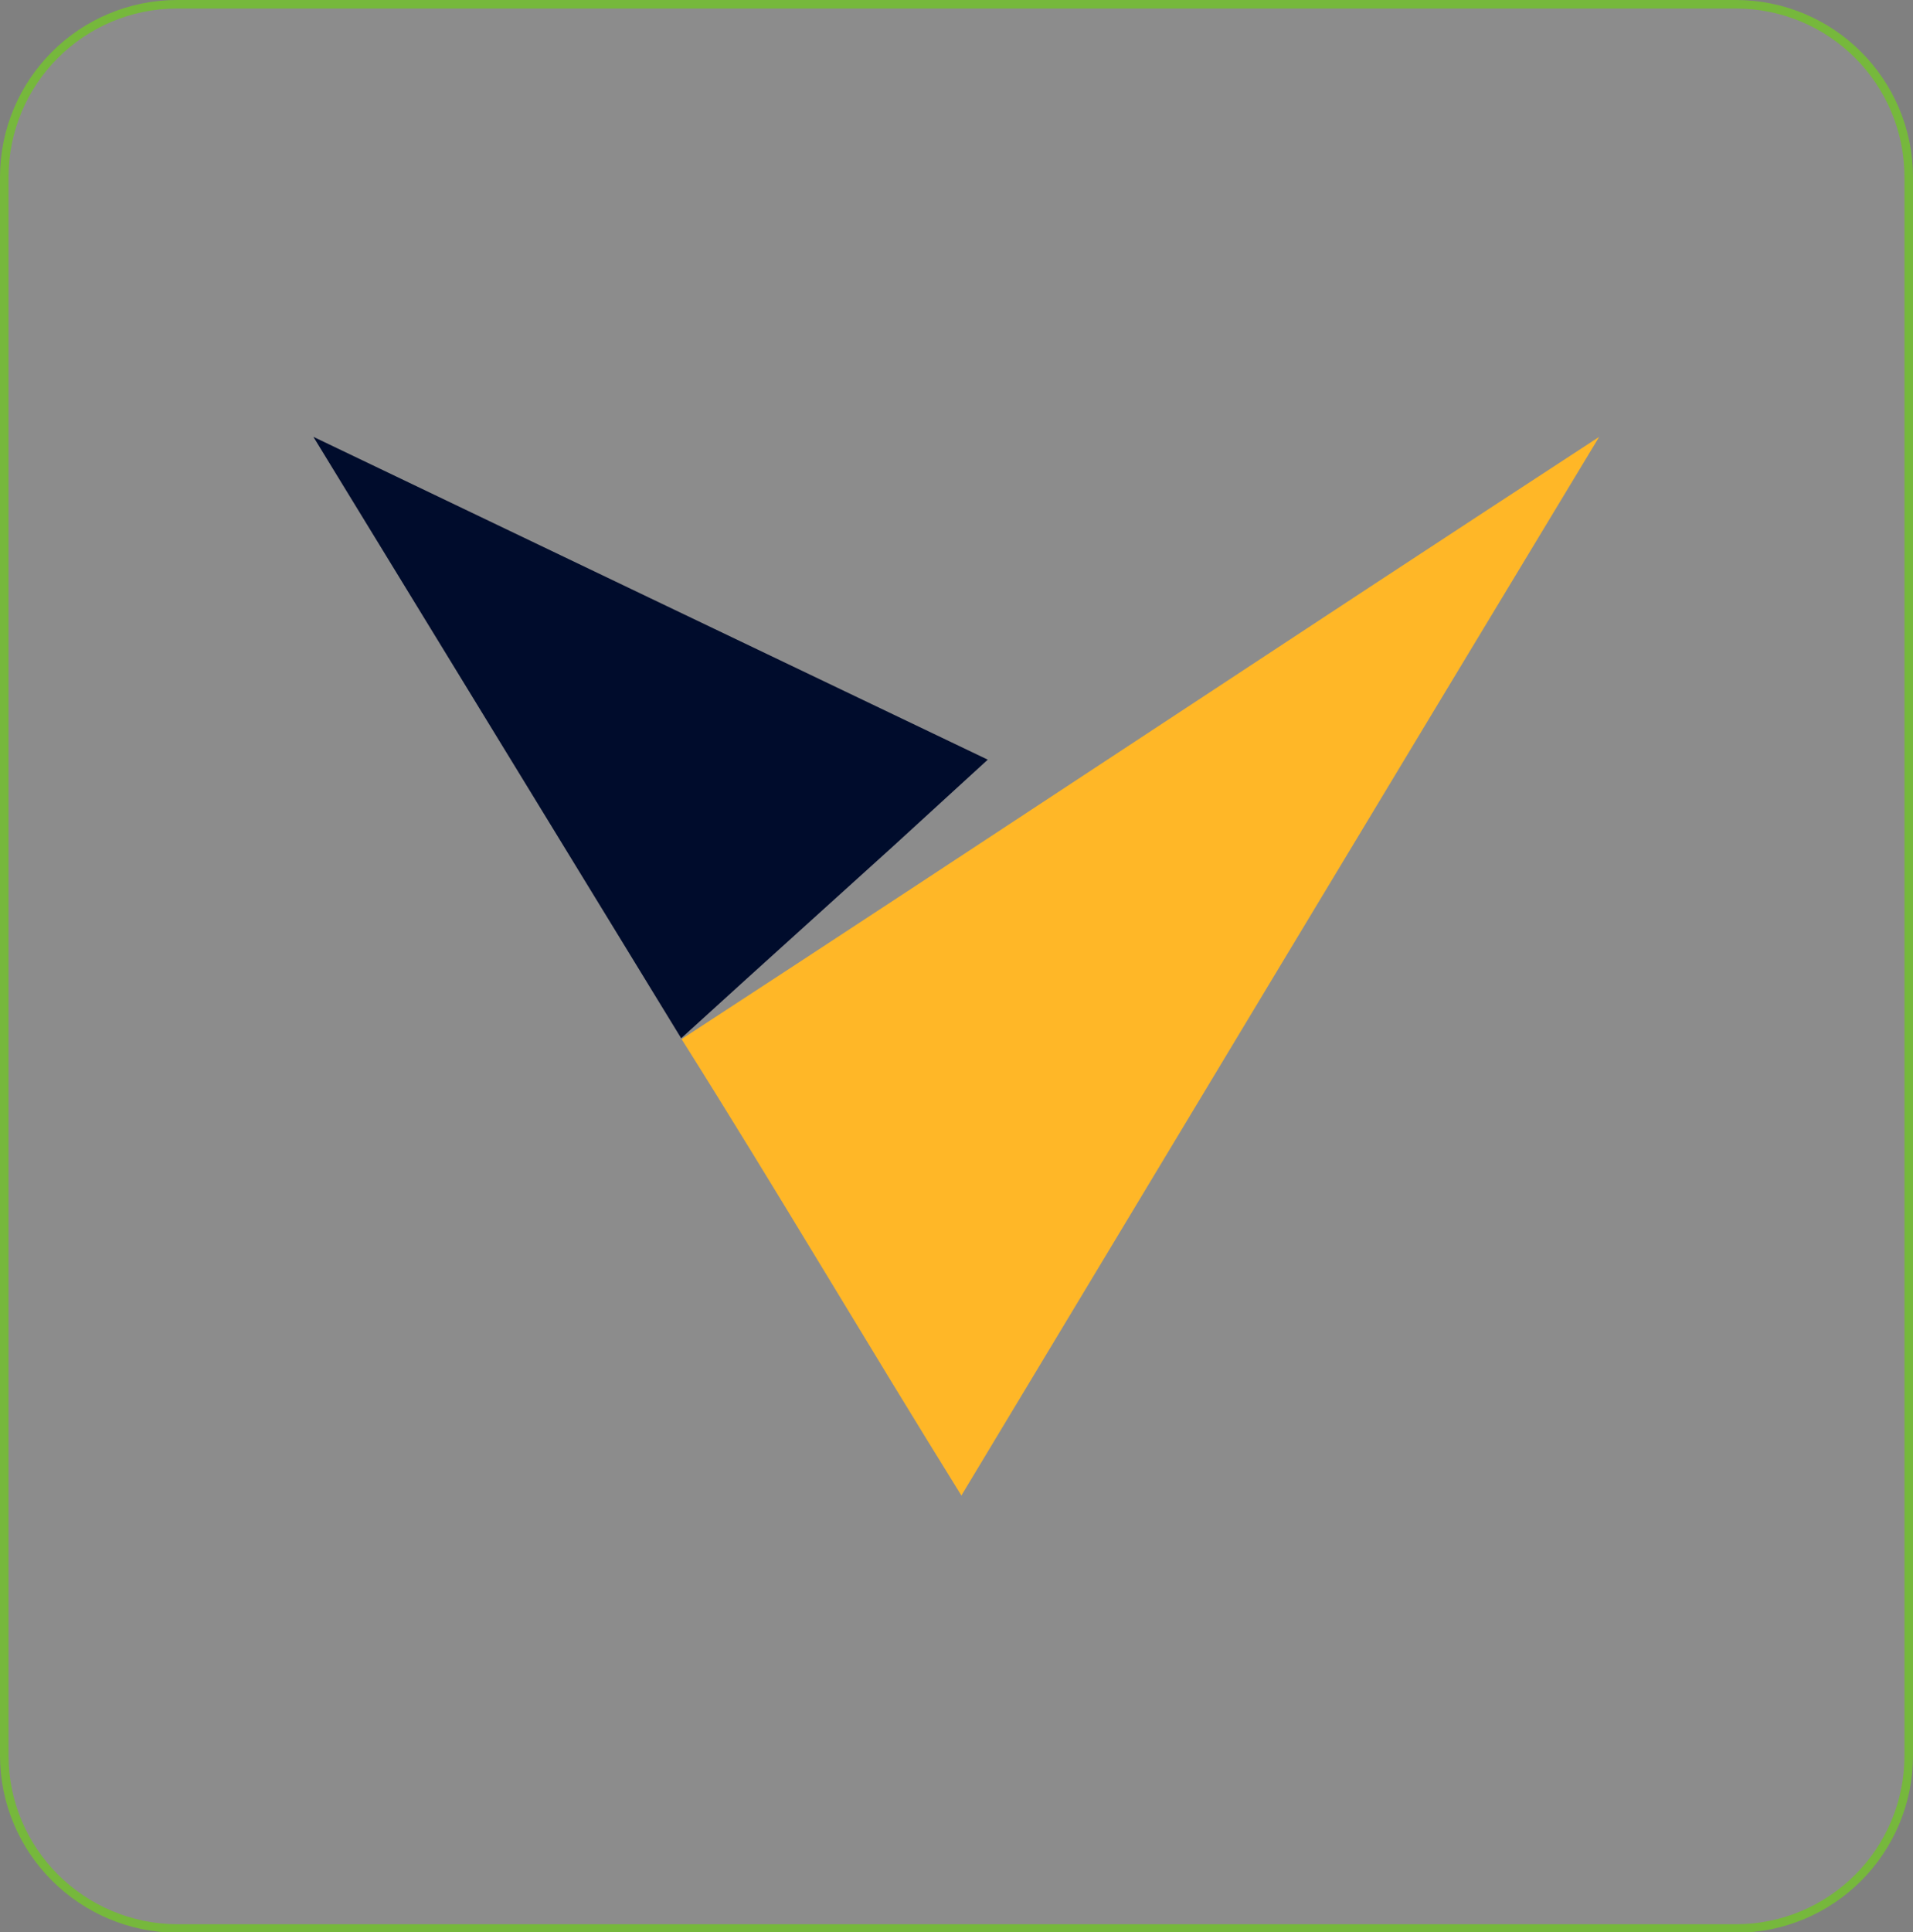
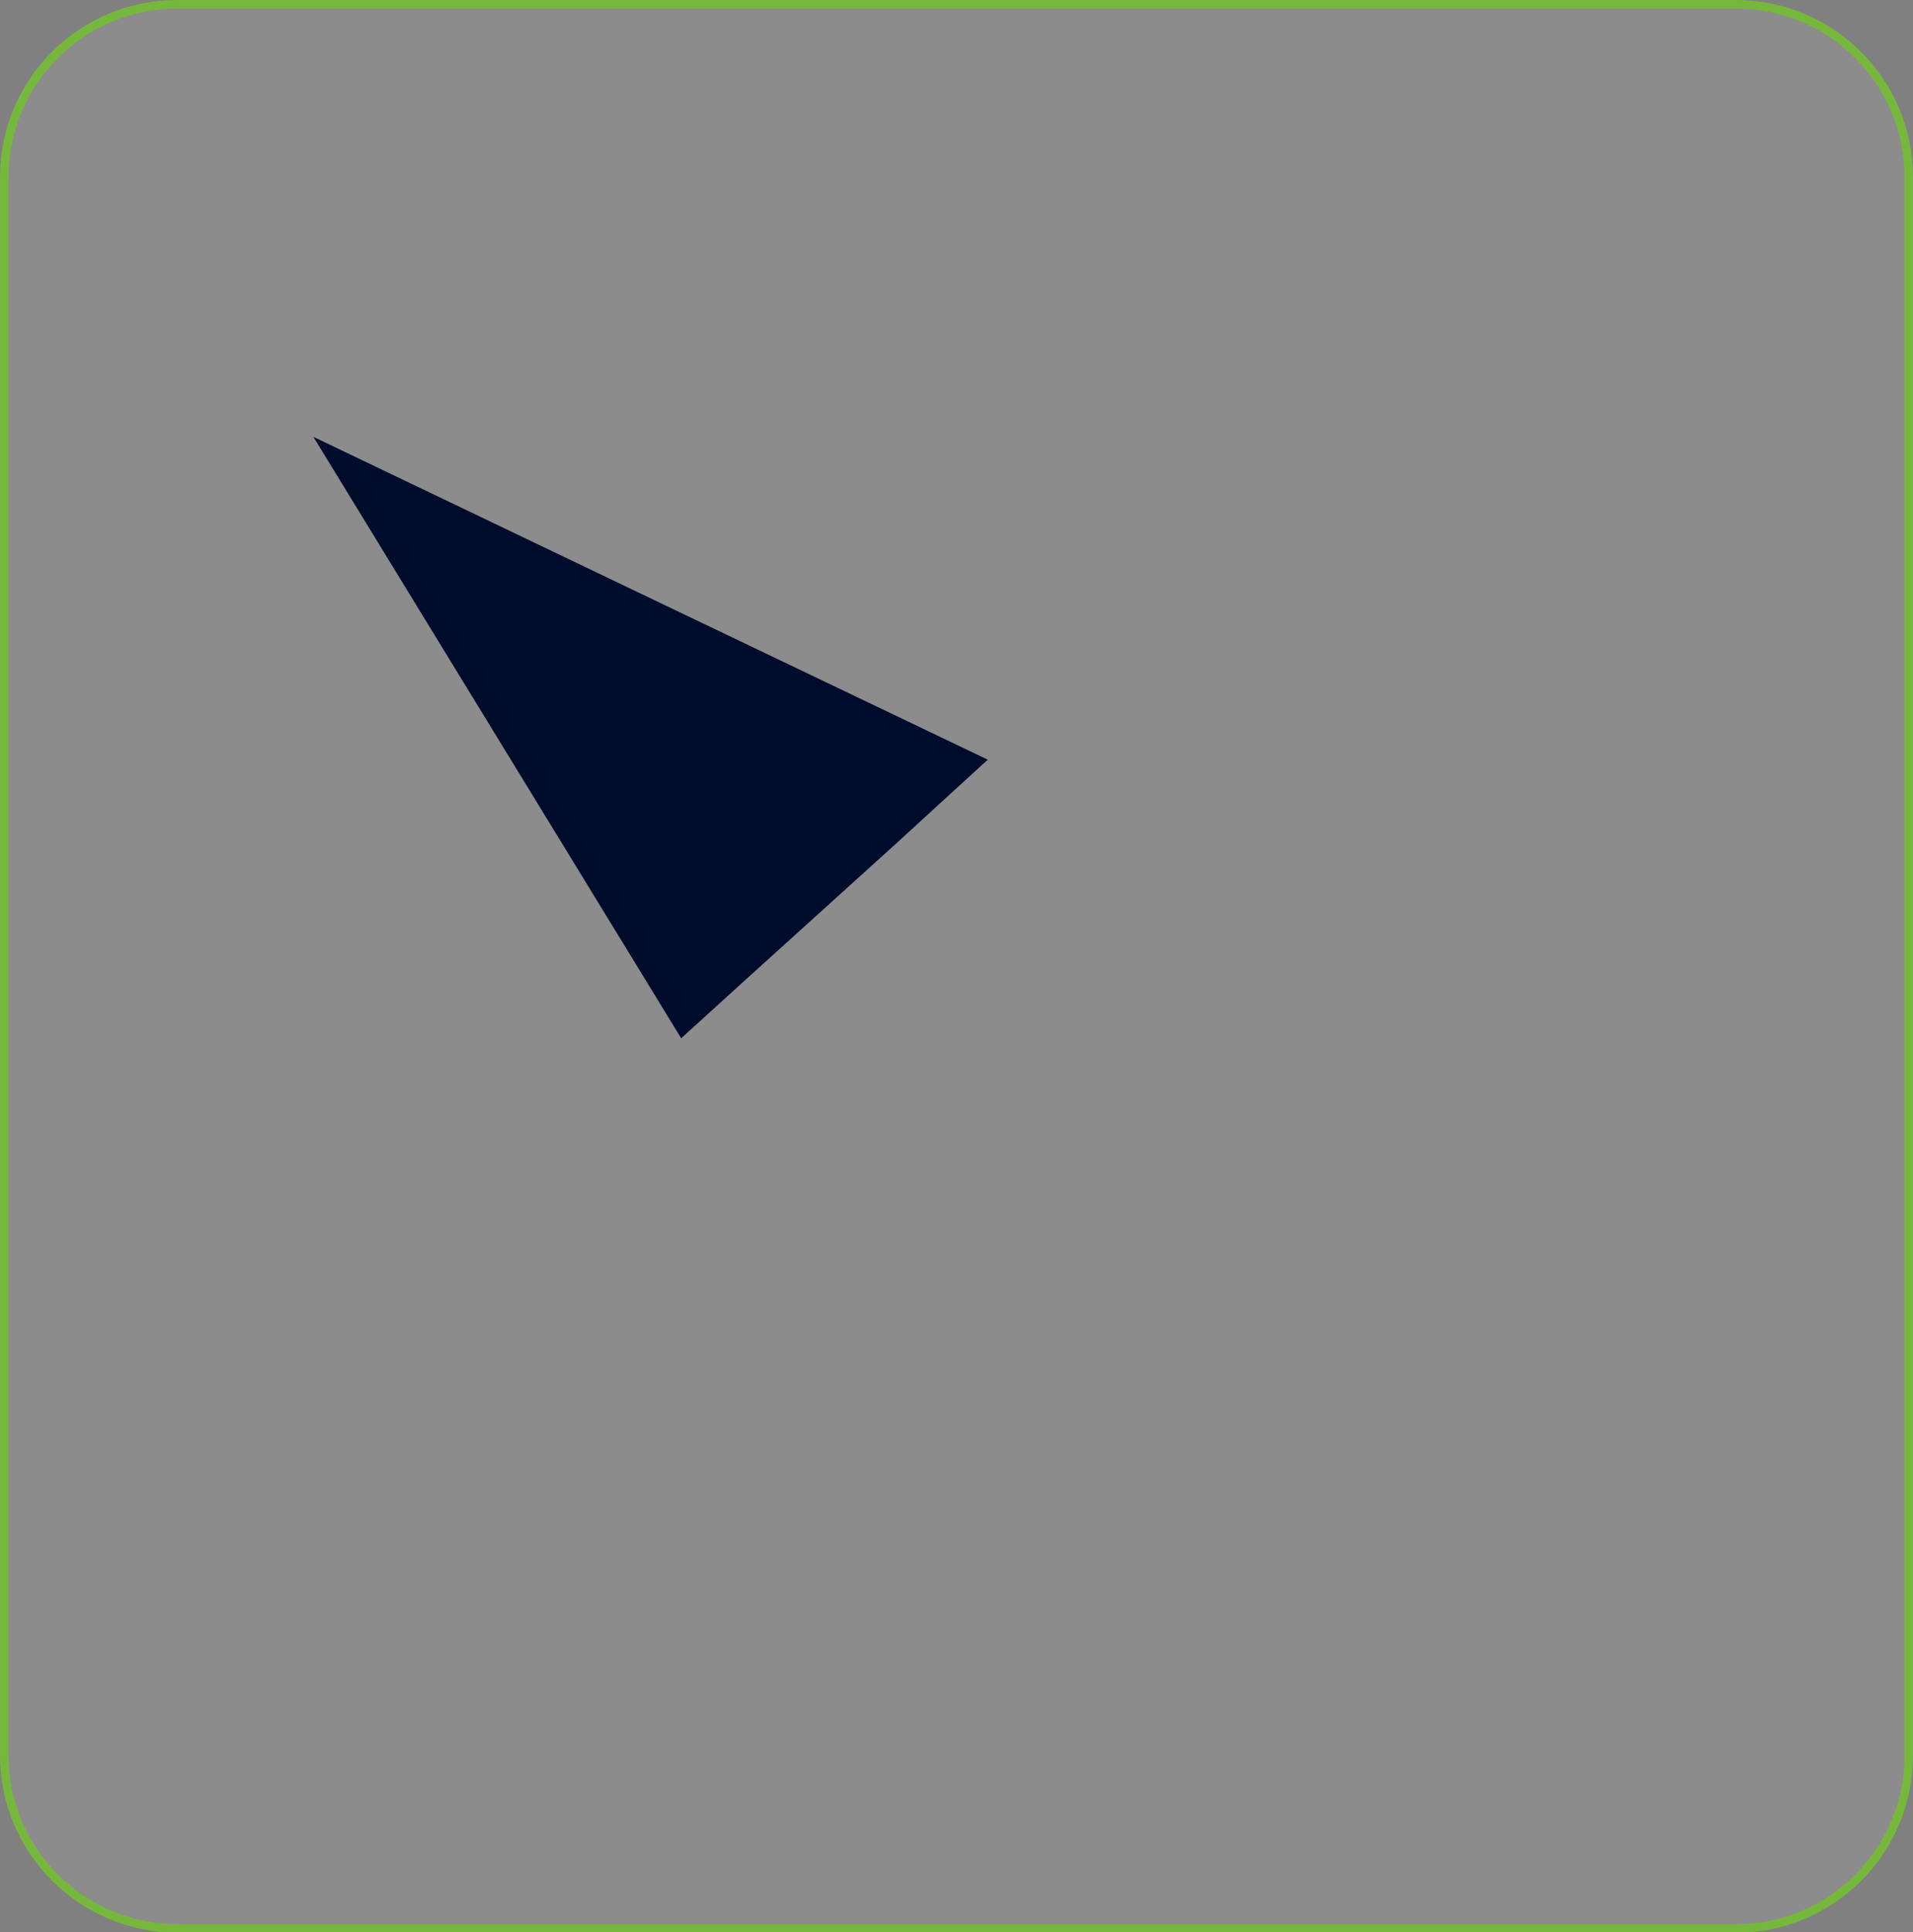
<svg xmlns="http://www.w3.org/2000/svg" id="Camada_2_00000030474286595616564540000001078559284904789127_" x="0px" y="0px" viewBox="0 0 449.9 454.3" style="enable-background:new 0 0 449.9 454.3;" xml:space="preserve">
  <rect x="0" y="0" width="449.9" height="454.3" fill="#808080" stroke="none" />
  <style type="text/css">	.st0{opacity:0.1;fill:#FFFFFF;enable-background:new    ;}	.st1{fill:none;stroke:#76B83C;stroke-width:2;stroke-miterlimit:10;}	.st2{fill:#000C2C;}	.st3{fill:#FFB727;}</style>
  <g id="Camada_2-2">
    <g id="Camada_1-2">
      <g>
        <path class="st0" d="M41.7,1h366.5c22.5,0,40.7,18.2,40.7,40.7v371c0,22.5-18.2,40.7-40.7,40.7H41.7C19.2,453.3,1,435.1,1,412.7    v-371C1,19.2,19.2,1,41.7,1z" />
        <path class="st1" d="M41.7,1h366.5c22.5,0,40.7,18.2,40.7,40.7v371c0,22.5-18.2,40.7-40.7,40.7H41.7C19.2,453.3,1,435.1,1,412.7    v-371C1,19.2,19.2,1,41.7,1z" />
        <g>
          <path class="st2" d="M175.5,230.2l-15.3,13.9L73.7,102.7c52.8,25.3,105.7,50.6,158.6,75.9L210,199L175.5,230.2L175.5,230.2z" />
-           <path class="st3" d="M226.1,351.6c49.9-82.9,99.9-166,150-248.9c-72.4,47.2-143.4,94.4-215.8,141.6     C182.8,280,203.9,315.9,226.1,351.6L226.1,351.6L226.1,351.6z" />
        </g>
      </g>
    </g>
  </g>
</svg>